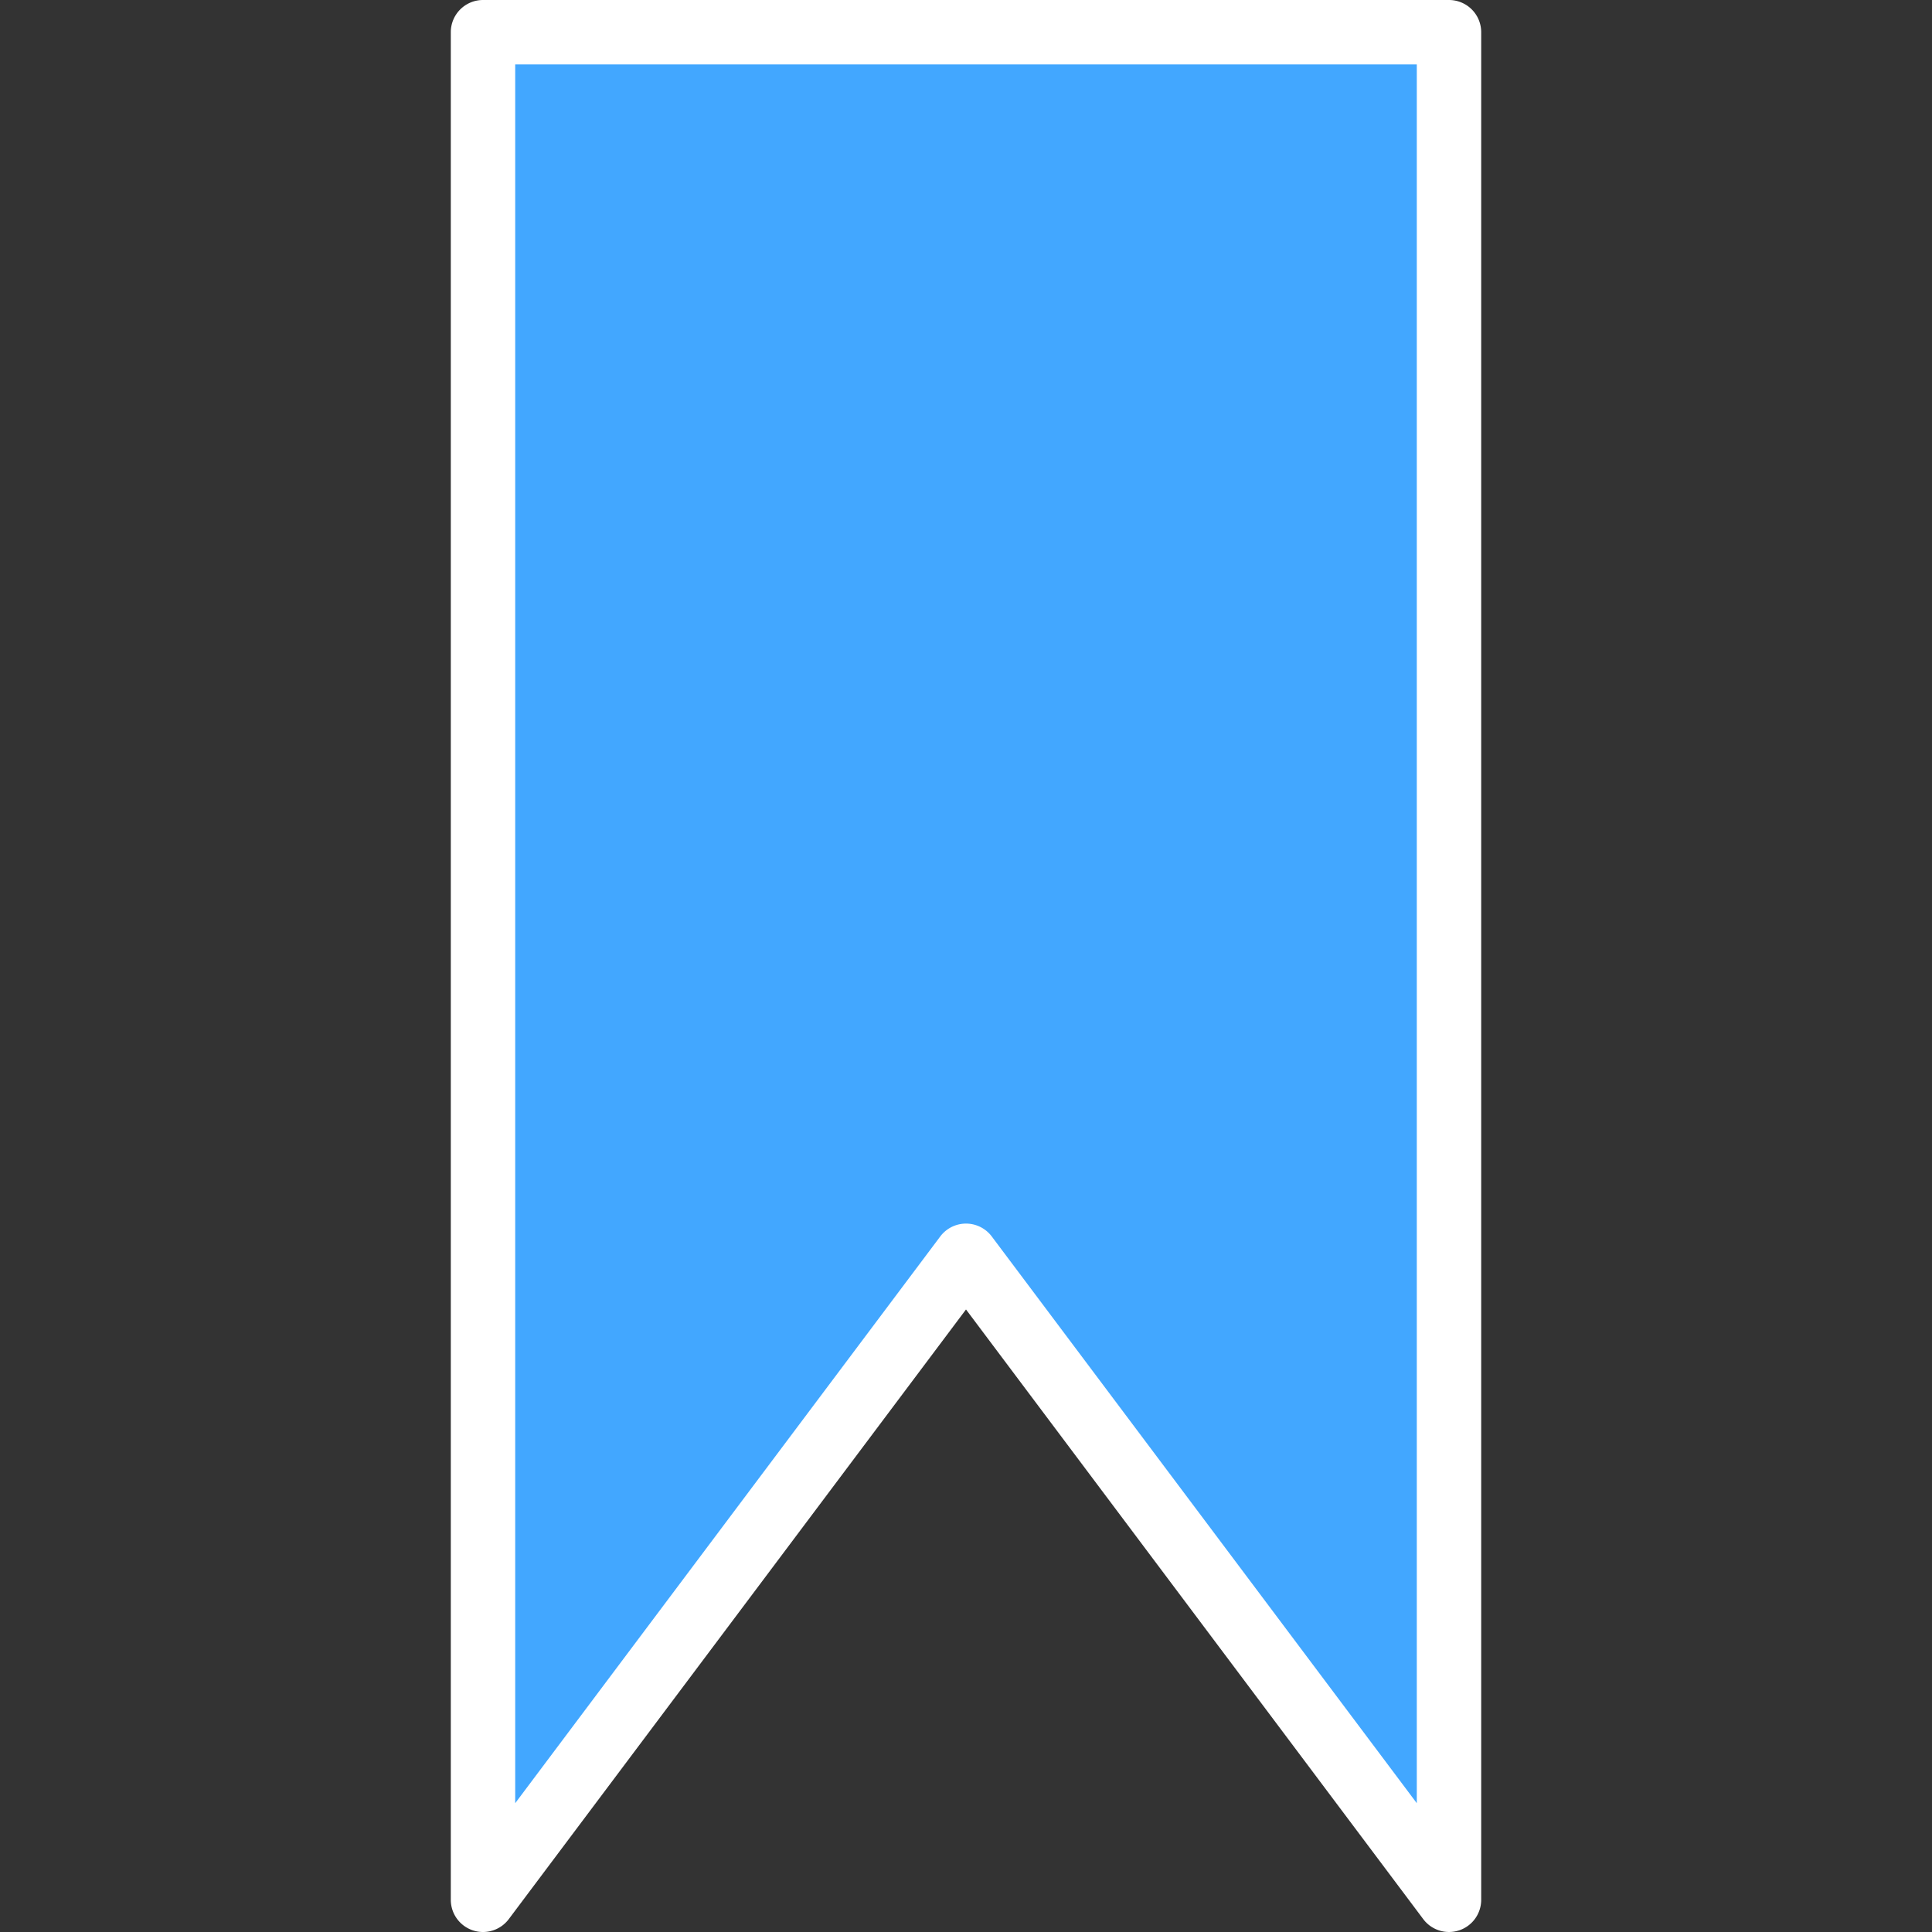
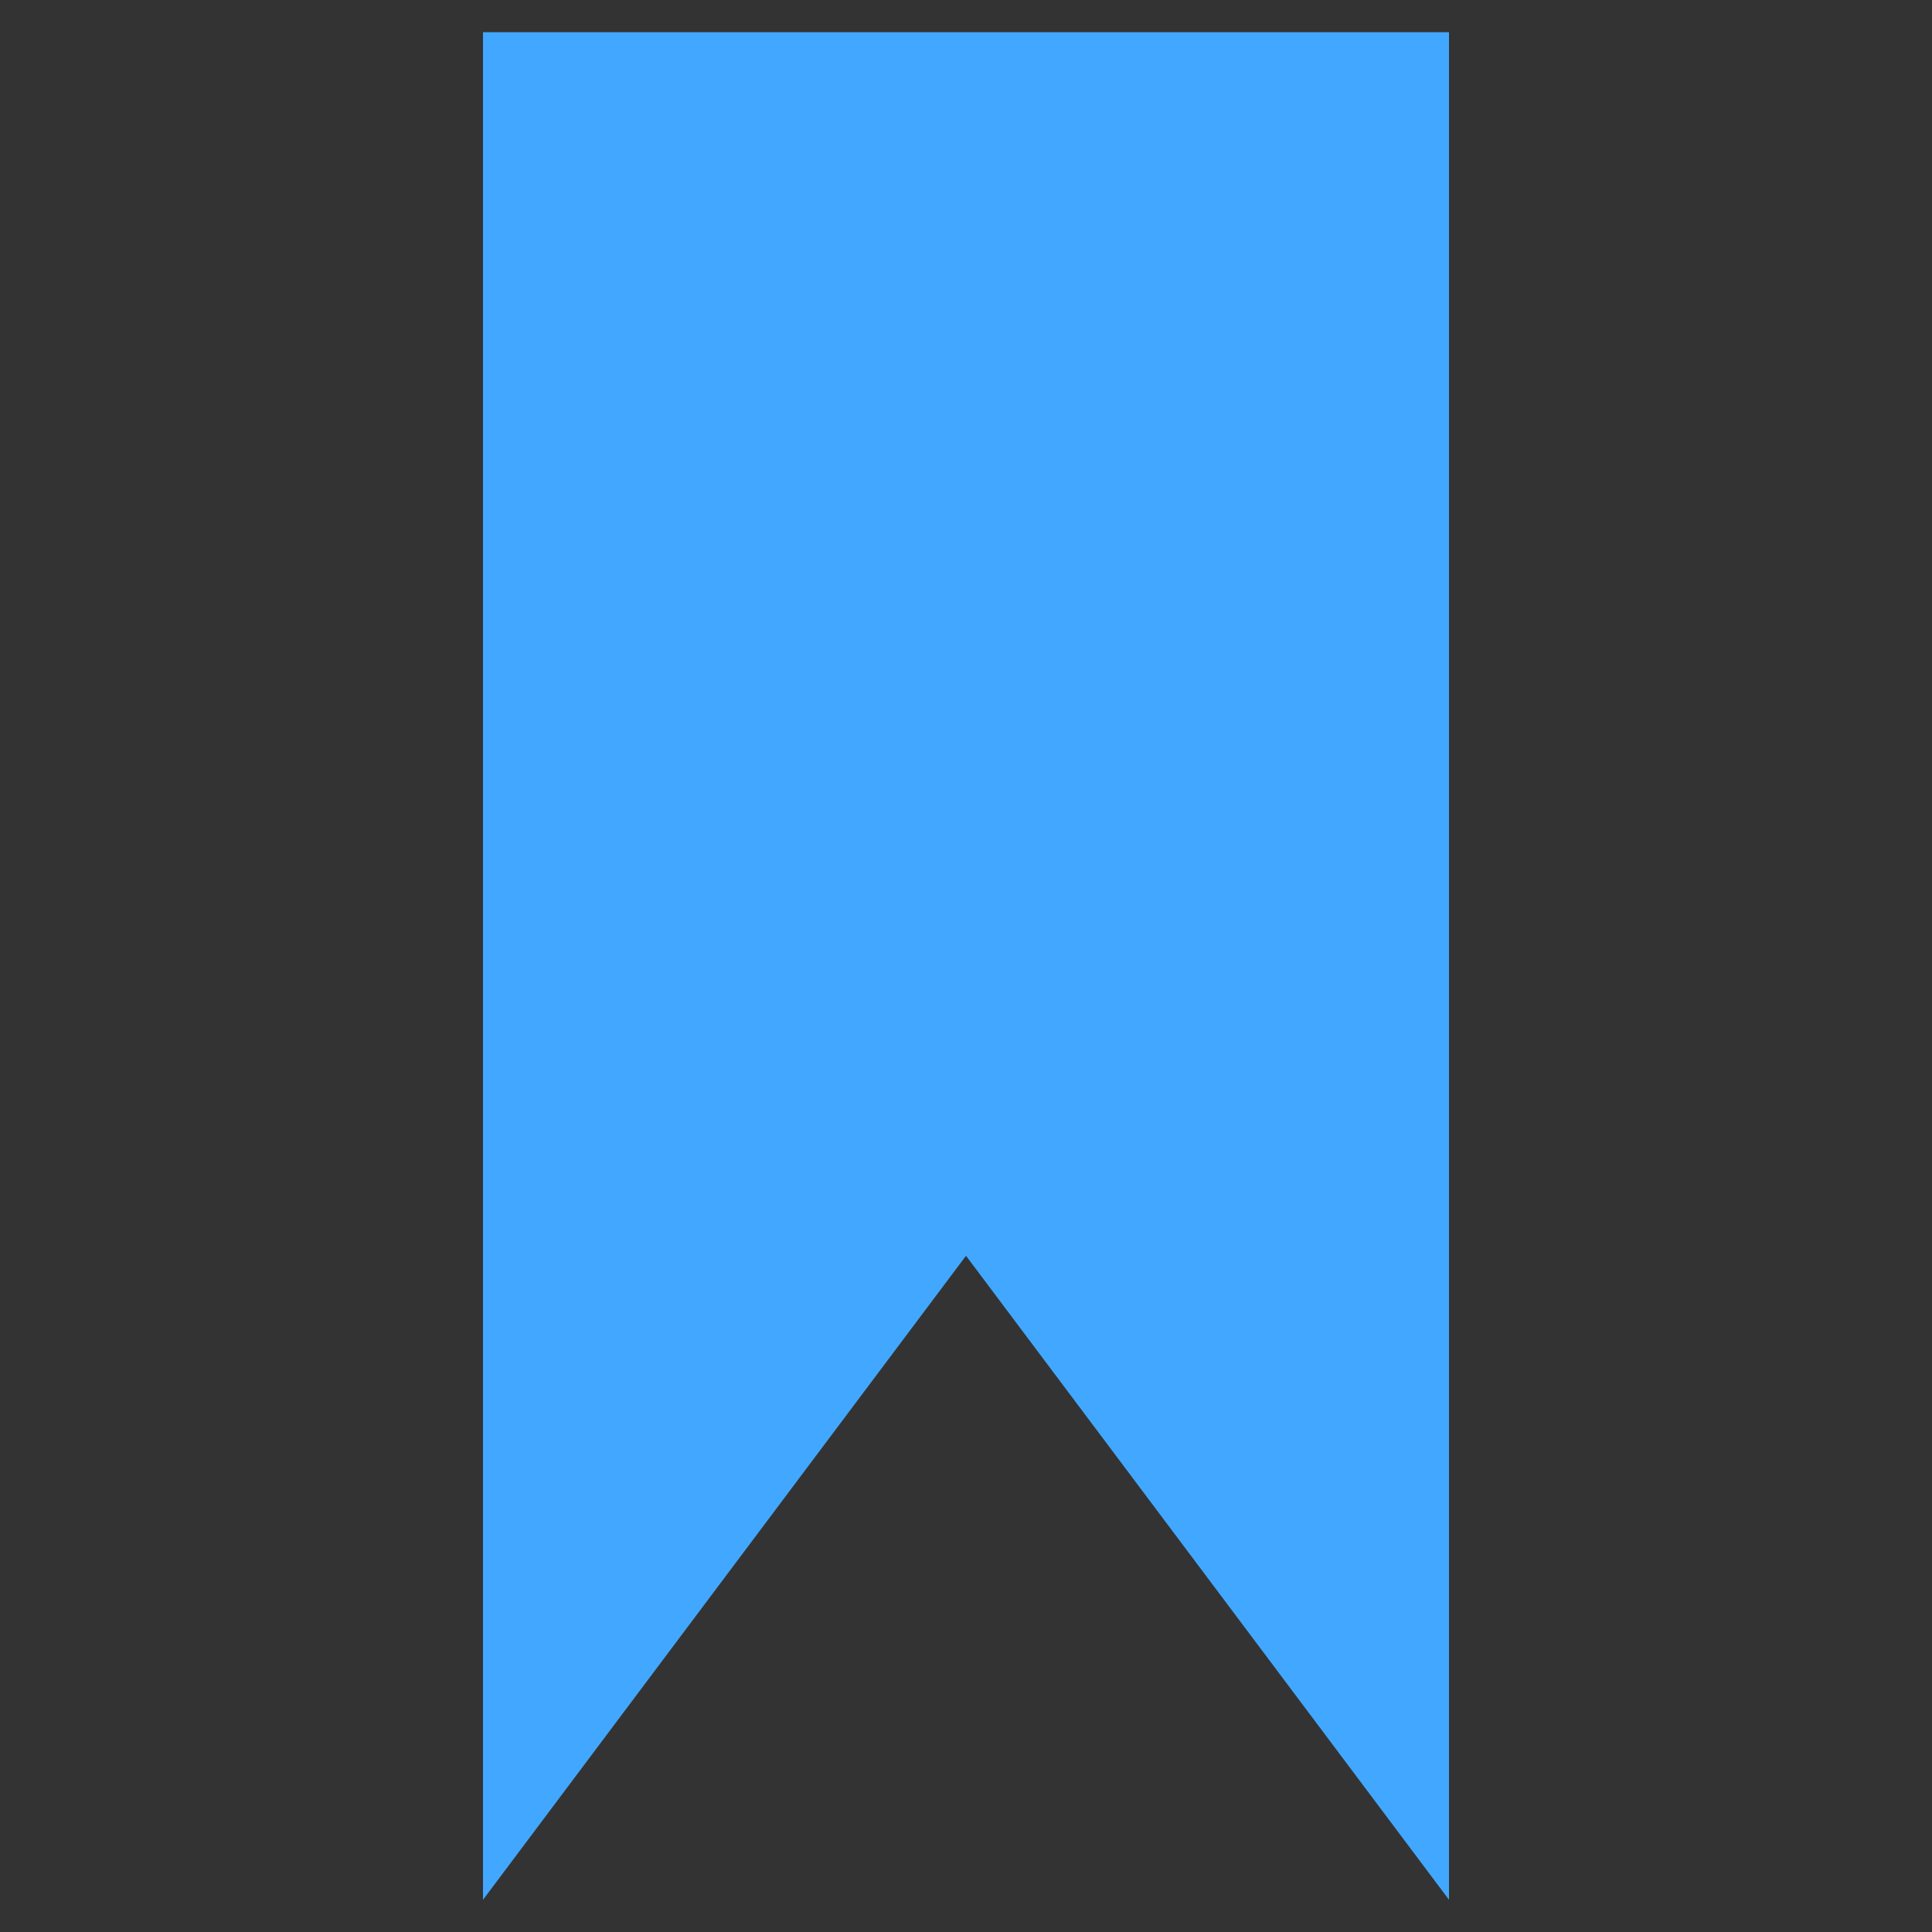
<svg xmlns="http://www.w3.org/2000/svg" height="512" viewBox="-112 0 480 480.002" width="512" class="hovered-paths">
  <rect x="-112" y="0" width="480" height="480.002" fill="#333333" stroke="none" />
  <path d="M248 472L128 312 8 472V8h240zm0 0" fill="#42a7ff" data-original="#FF5B42" class="hovered-path active-path" data-old_color="#ff5b42" />
-   <path d="M5.473 479.594a8.008 8.008 0 008.93-2.793L128 325.336 241.602 476.8A8.009 8.009 0 00248 480c.86-.004 1.71-.14 2.527-.406A8.003 8.003 0 00256 472V8a8 8 0 00-8-8H8a8 8 0 00-8 8v464a8.003 8.003 0 005.473 7.594zM16 16h224v432L134.402 307.2A8.01 8.01 0 00128 304a8.009 8.009 0 00-6.398 3.2L16 448zm0 0" data-original="#000000" data-old_color="#000000" fill="#fff" />
</svg>